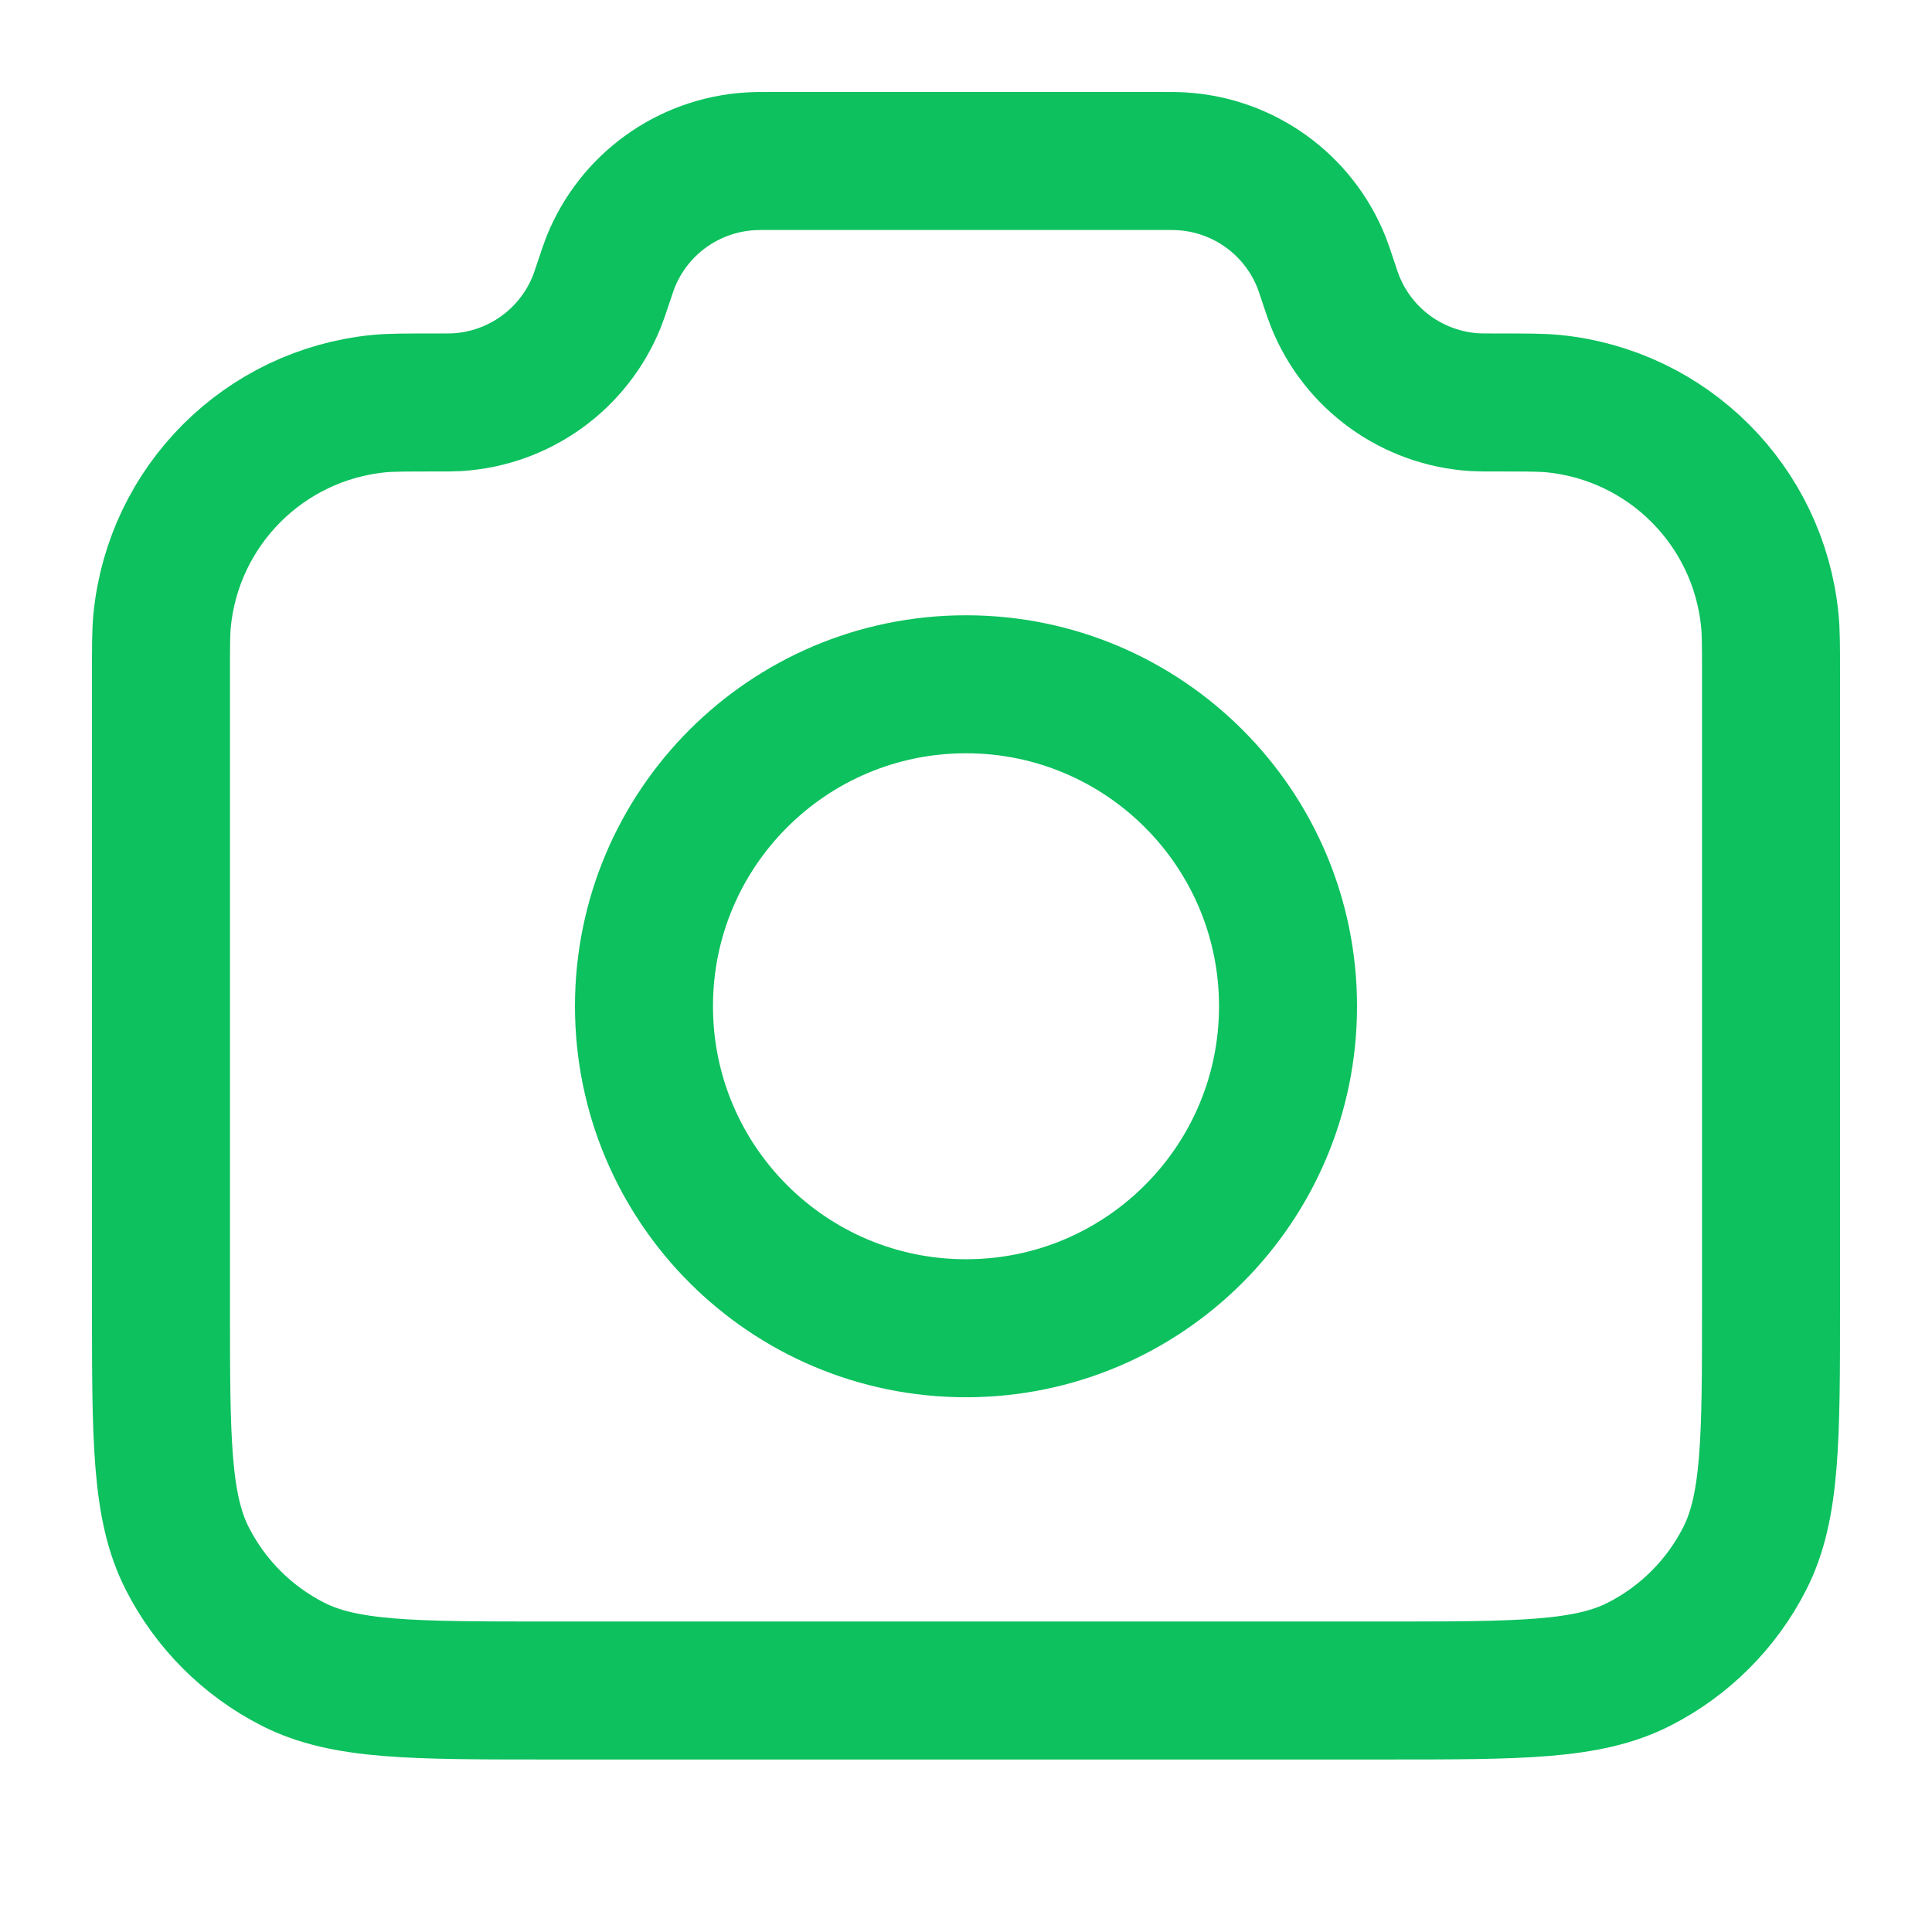
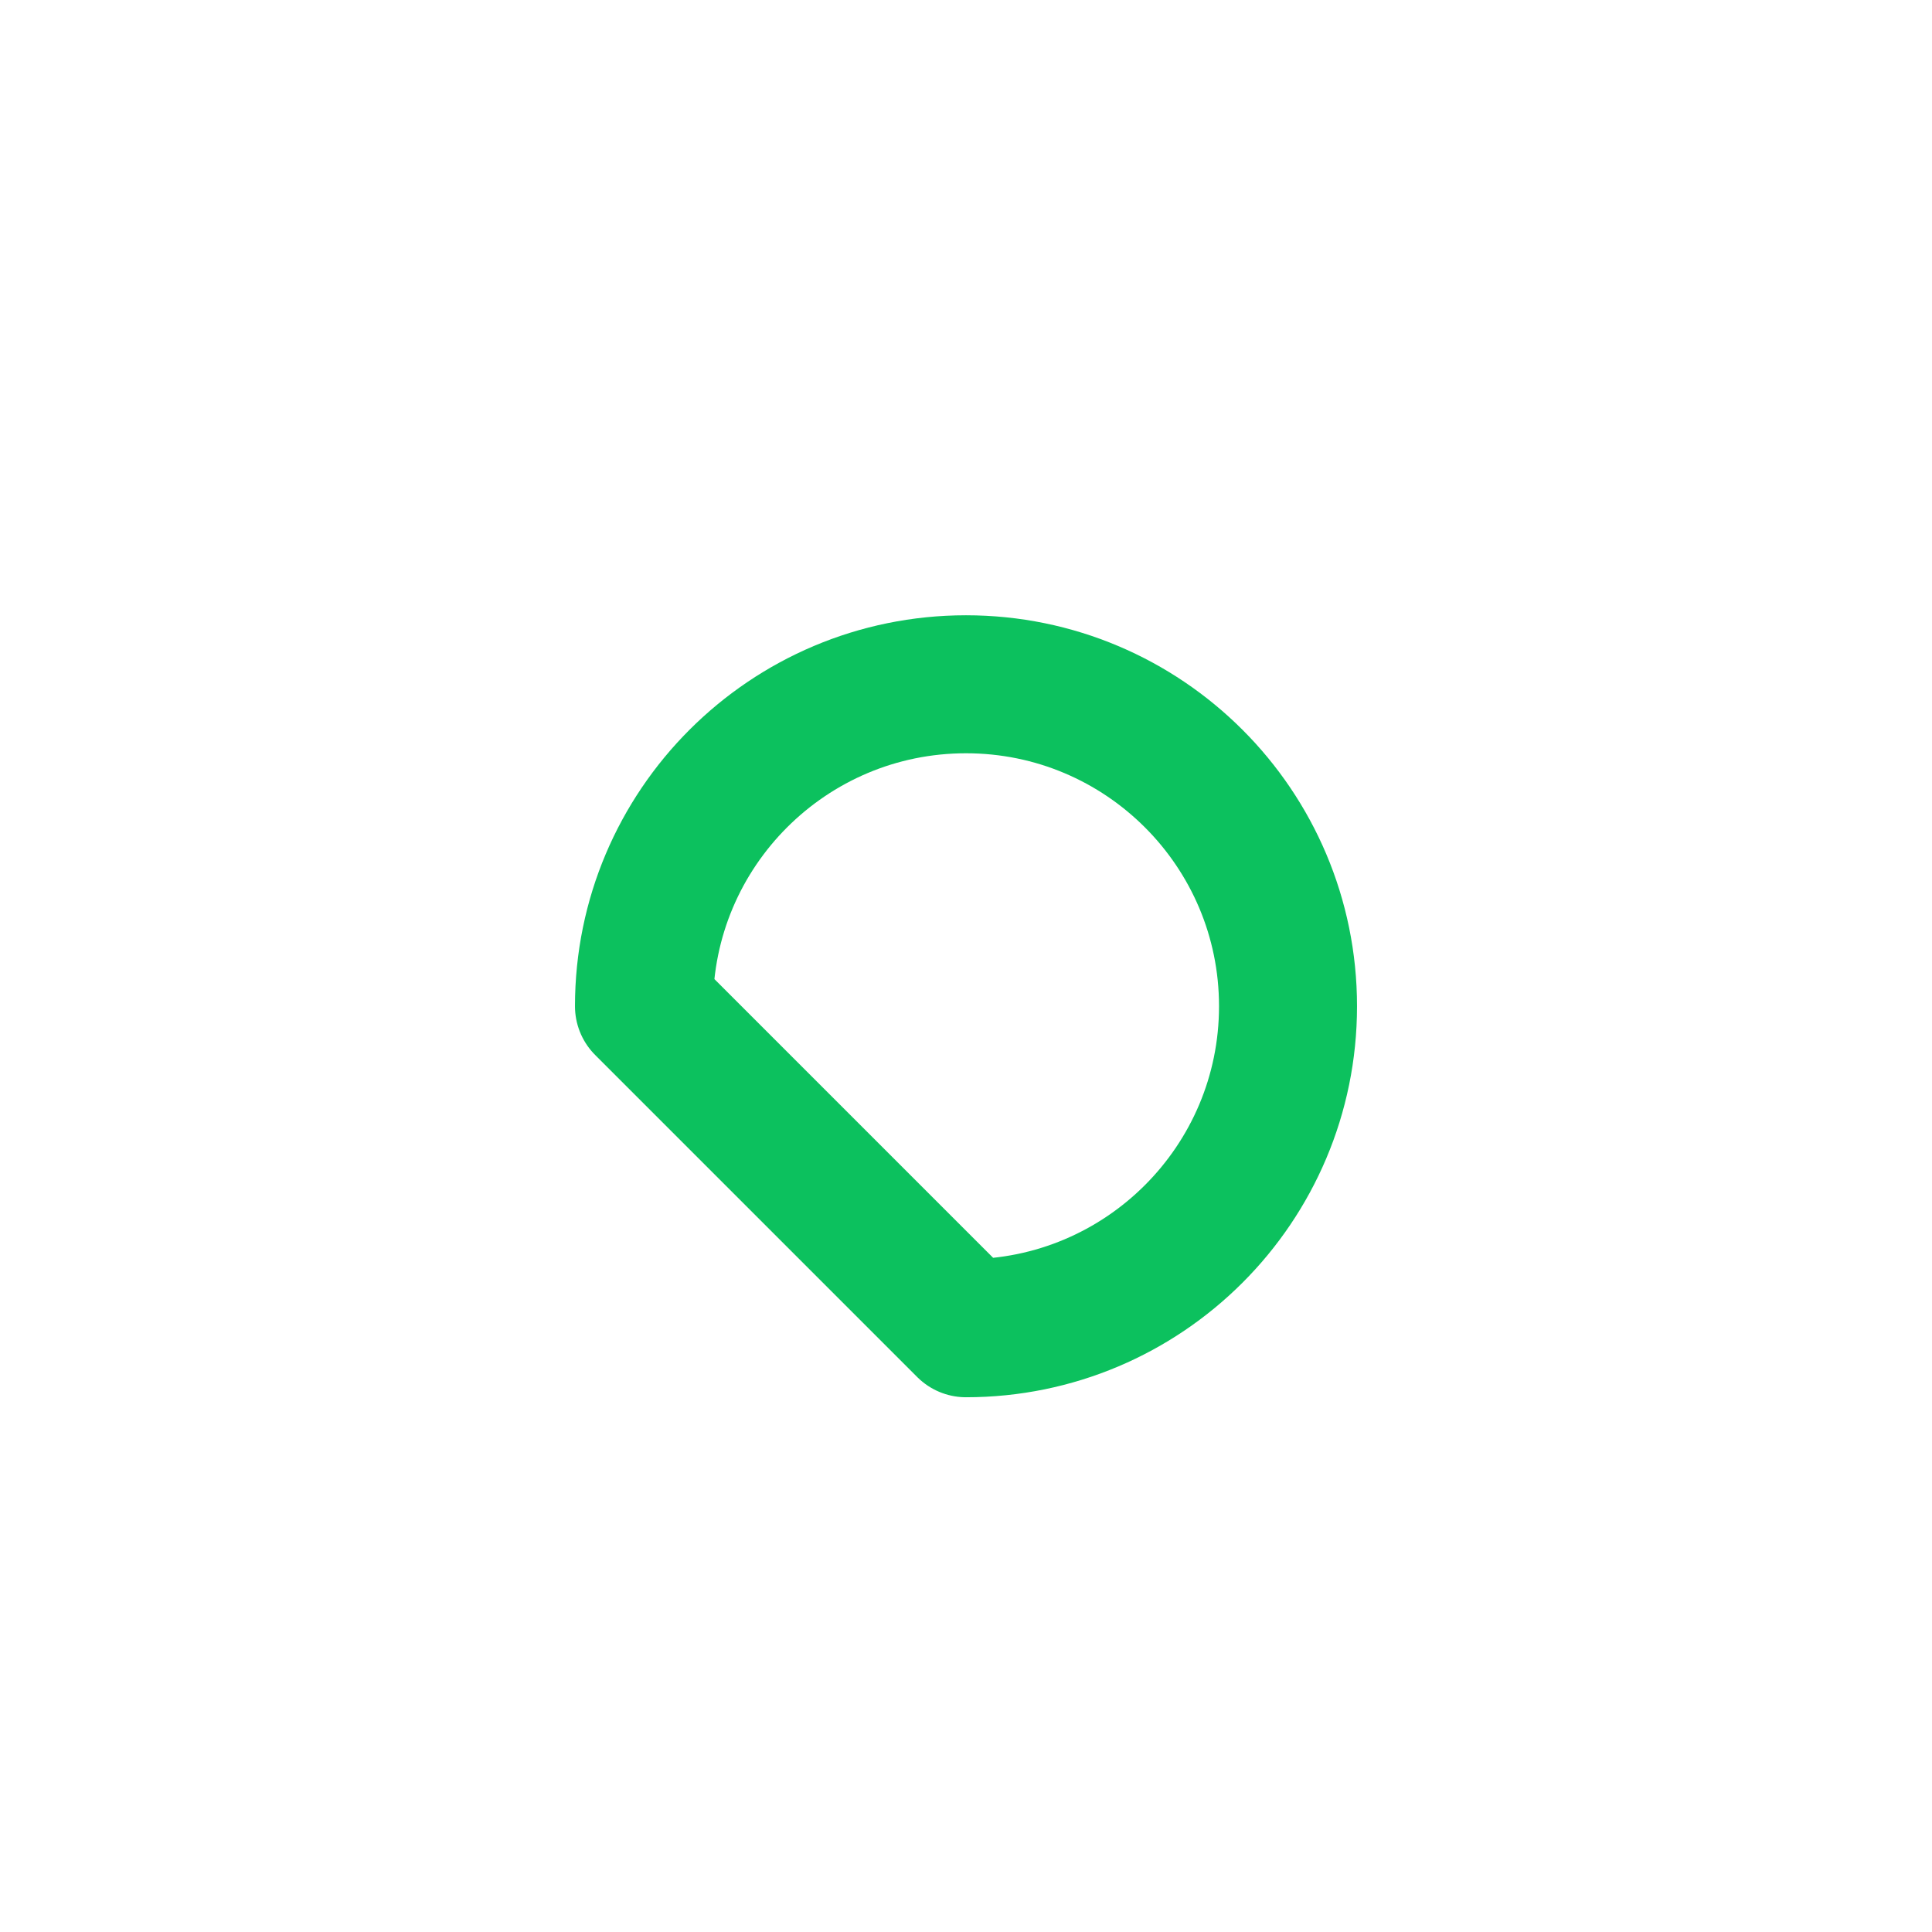
<svg xmlns="http://www.w3.org/2000/svg" width="28" height="28" viewBox="0 0 28 28" fill="none">
-   <path d="M2.333 9.773C2.333 9.365 2.333 9.16 2.35 8.988C2.515 7.328 3.828 6.015 5.488 5.85C5.66 5.833 5.876 5.833 6.306 5.833C6.472 5.833 6.555 5.833 6.626 5.829C7.526 5.774 8.314 5.207 8.65 4.37C8.676 4.305 8.701 4.231 8.75 4.083C8.799 3.936 8.824 3.862 8.85 3.796C9.186 2.96 9.974 2.392 10.874 2.338C10.944 2.333 11.022 2.333 11.178 2.333H16.822C16.978 2.333 17.055 2.333 17.126 2.338C18.026 2.392 18.814 2.96 19.15 3.796C19.176 3.862 19.201 3.936 19.25 4.083C19.299 4.231 19.324 4.305 19.35 4.37C19.686 5.207 20.474 5.774 21.374 5.829C21.444 5.833 21.527 5.833 21.693 5.833C22.124 5.833 22.34 5.833 22.512 5.85C24.172 6.015 25.485 7.328 25.649 8.988C25.667 9.16 25.667 9.365 25.667 9.773V18.9C25.667 20.86 25.667 21.84 25.285 22.589C24.95 23.247 24.414 23.783 23.756 24.118C23.007 24.5 22.027 24.5 20.067 24.5H7.933C5.973 24.5 4.993 24.5 4.244 24.118C3.586 23.783 3.05 23.247 2.715 22.589C2.333 21.84 2.333 20.86 2.333 18.9V9.773Z" stroke="#0CC15E" stroke-width="2" stroke-linecap="round" stroke-linejoin="round" />
-   <path d="M14 19.25C16.577 19.25 18.667 17.161 18.667 14.583C18.667 12.006 16.577 9.917 14 9.917C11.423 9.917 9.333 12.006 9.333 14.583C9.333 17.161 11.423 19.25 14 19.25Z" stroke="#0CC15E" stroke-width="2" stroke-linecap="round" stroke-linejoin="round" />
+   <path d="M14 19.25C16.577 19.25 18.667 17.161 18.667 14.583C18.667 12.006 16.577 9.917 14 9.917C11.423 9.917 9.333 12.006 9.333 14.583Z" stroke="#0CC15E" stroke-width="2" stroke-linecap="round" stroke-linejoin="round" />
</svg>